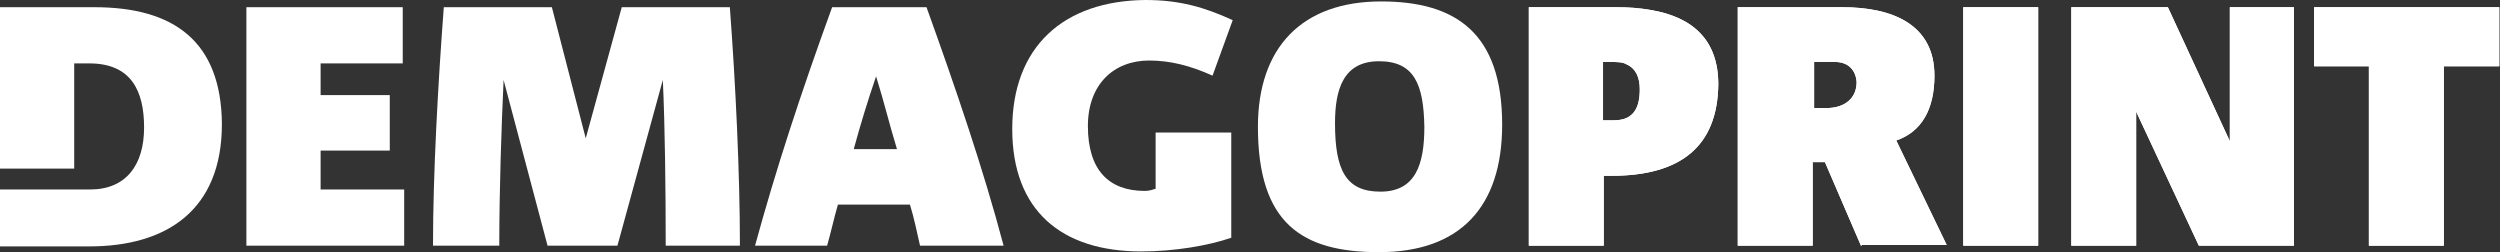
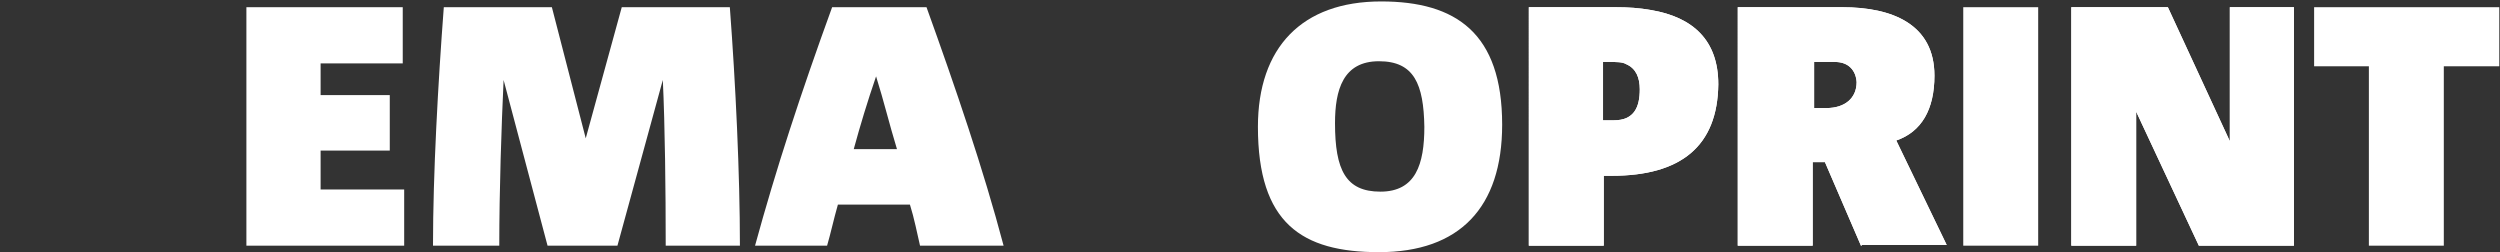
<svg xmlns="http://www.w3.org/2000/svg" version="1.1" id="Layer_1" x="0px" y="0px" viewBox="0 0 347 35" style="enable-background:new 0 0 347 35;" xml:space="preserve">
  <rect x="0" y="0" width="347" height="35" fill="#333333" stroke="none" />
  <style type="text/css">
	.st0{fill:#FFFFFF;}
</style>
  <g>
    <path class="st0" d="M225.7,8.9c-0.5-0.3-1.3-0.3-2.4-0.3h-0.8v8.1h1.5c2.8,0,3.6-1.8,3.6-4.3C227.6,10.8,227.1,9.5,225.7,8.9    M223.7,24.4h-1.1v9.7h-10.4V1h12c1.8,0,3.3,0.1,5,0.4c5.8,1,9.3,4.2,9.3,10.3C238.4,20.3,233.3,24.4,223.7,24.4" />
    <path class="st0" d="M225.7,8.9c-0.5-0.3-1.3-0.3-2.4-0.3h-0.8v8.1h1.5c2.8,0,3.6-1.8,3.6-4.3C227.6,10.8,227.1,9.5,225.7,8.9    M223.7,24.4h-1.1v9.7h-10.4V1h12c1.8,0,3.3,0.1,5,0.4c5.8,1,9.3,4.2,9.3,10.3C238.4,20.3,233.3,24.4,223.7,24.4" />
    <path class="st0" d="M254.7,8.6h-2.9v6.4h1.7c2.6,0,4.2-1.4,4.2-3.6C257.6,9.8,256.6,8.6,254.7,8.6 M258.3,34.1l-5-11.6h-1.7v11.6   h-10.4V1h14.5c7,0,12.8,2.4,12.8,9.5c0,4.7-1.8,7.8-5.3,9l7,14.5h-11.8V34.1z" />
    <path class="st0" d="M254.7,8.6h-2.9v6.4h1.7c2.6,0,4.2-1.4,4.2-3.6C257.6,9.8,256.6,8.6,254.7,8.6 M258.3,34.1l-5-11.6h-1.7v11.6   h-10.4V1h14.5c7,0,12.8,2.4,12.8,9.5c0,4.7-1.8,7.8-5.3,9l7,14.5h-11.8V34.1z" />
    <rect x="272.5" y="1" class="st0" width="10.4" height="33.1" />
-     <rect x="272.5" y="1" class="st0" width="10.4" height="33.1" />
    <polygon class="st0" points="309.5,1 309.5,19.6 300.9,1 287.5,1 287.5,34.1 296.5,34.1 296.5,15.5 305.2,34.1 318.4,34.1 318.4,1     " />
    <polygon class="st0" points="309.5,1 309.5,19.6 300.9,1 287.5,1 287.5,34.1 296.5,34.1 296.5,15.5 305.2,34.1 318.4,34.1 318.4,1     " />
-     <polygon class="st0" points="321.2,1 321.2,9.2 328.8,9.2 328.8,34.1 339.2,34.1 339.2,9.2 346.9,9.2 346.9,1  " />
    <polygon class="st0" points="321.2,1 321.2,9.2 328.8,9.2 328.8,34.1 339.2,34.1 339.2,9.2 346.9,9.2 346.9,1  " />
    <polygon class="st0" points="34.2,1 34.2,34.1 56.1,34.1 56.1,26.3 44.5,26.3 44.5,20.9 54.1,20.9 54.1,13.2 44.5,13.2 44.5,8.8    55.9,8.8 55.9,1  " />
    <path class="st0" d="M92.4,34.1c0-7.7-0.1-16.6-0.4-23l-6.3,23h-9.7l-6.1-23c-0.3,6.5-0.6,15.3-0.6,23h-9.2c0-10,0.7-22.5,1.5-33.1   h15l4.7,18.2l5-18.2h15c0.8,10.6,1.4,23.1,1.4,33.1H92.4z" />
    <path class="st0" d="M121.6,10.6L121.6,10.6c-1.2,3.5-2.2,6.8-3.1,10.1h6C123.4,17.1,122.7,14.1,121.6,10.6 M127.7,34.1   c-0.4-1.7-0.8-3.8-1.4-5.7h-10c-0.6,2.1-1,4-1.5,5.7h-10c2.9-10.6,6.3-21,10.7-33.1h13.1c4,11.1,7.9,22.5,10.7,33.1H127.7z" />
    <path class="st0" d="M191.4,8.5c-5,0-6.1,4-6.1,8.6c0,6.5,1.5,9.5,6.3,9.5c4.9,0,6.1-3.8,6.1-9C197.6,11.7,196.3,8.5,191.4,8.5    M191.4,35c-10.7,0-16.8-4-16.8-17.4c0-11,6.1-17.4,17.1-17.4c10.4,0,16.8,4.4,16.8,17.1C208.5,28.8,202.6,35,191.4,35" />
-     <path class="st0" d="M13.1,1H0v22.4h10.3V8.8h2.1c5.8,0,7.6,3.8,7.6,8.9c0,5.2-2.5,8.6-7.5,8.6h-2.2H0v7.9h12.4   c10.7,0,18.4-5,18.4-17C30.7,5.7,24.1,1,13.1,1" />
-     <path class="st0" d="M160.4,18.4v7.8c-0.4,0.1-0.8,0.3-1.5,0.3c-5,0-7.9-2.9-7.9-9c0-5.8,3.6-9.1,8.5-9.1c2.9,0,5.7,0.7,8.8,2.1   l2.8-7.7C167.2,1,163.7,0,159,0c-11.4,0.1-18.5,6.5-18.5,17.9c0,11.3,6.8,17,17.9,17c4.6,0,9.3-0.8,12.5-1.9V18.4H160.4z" />
  </g>
</svg>